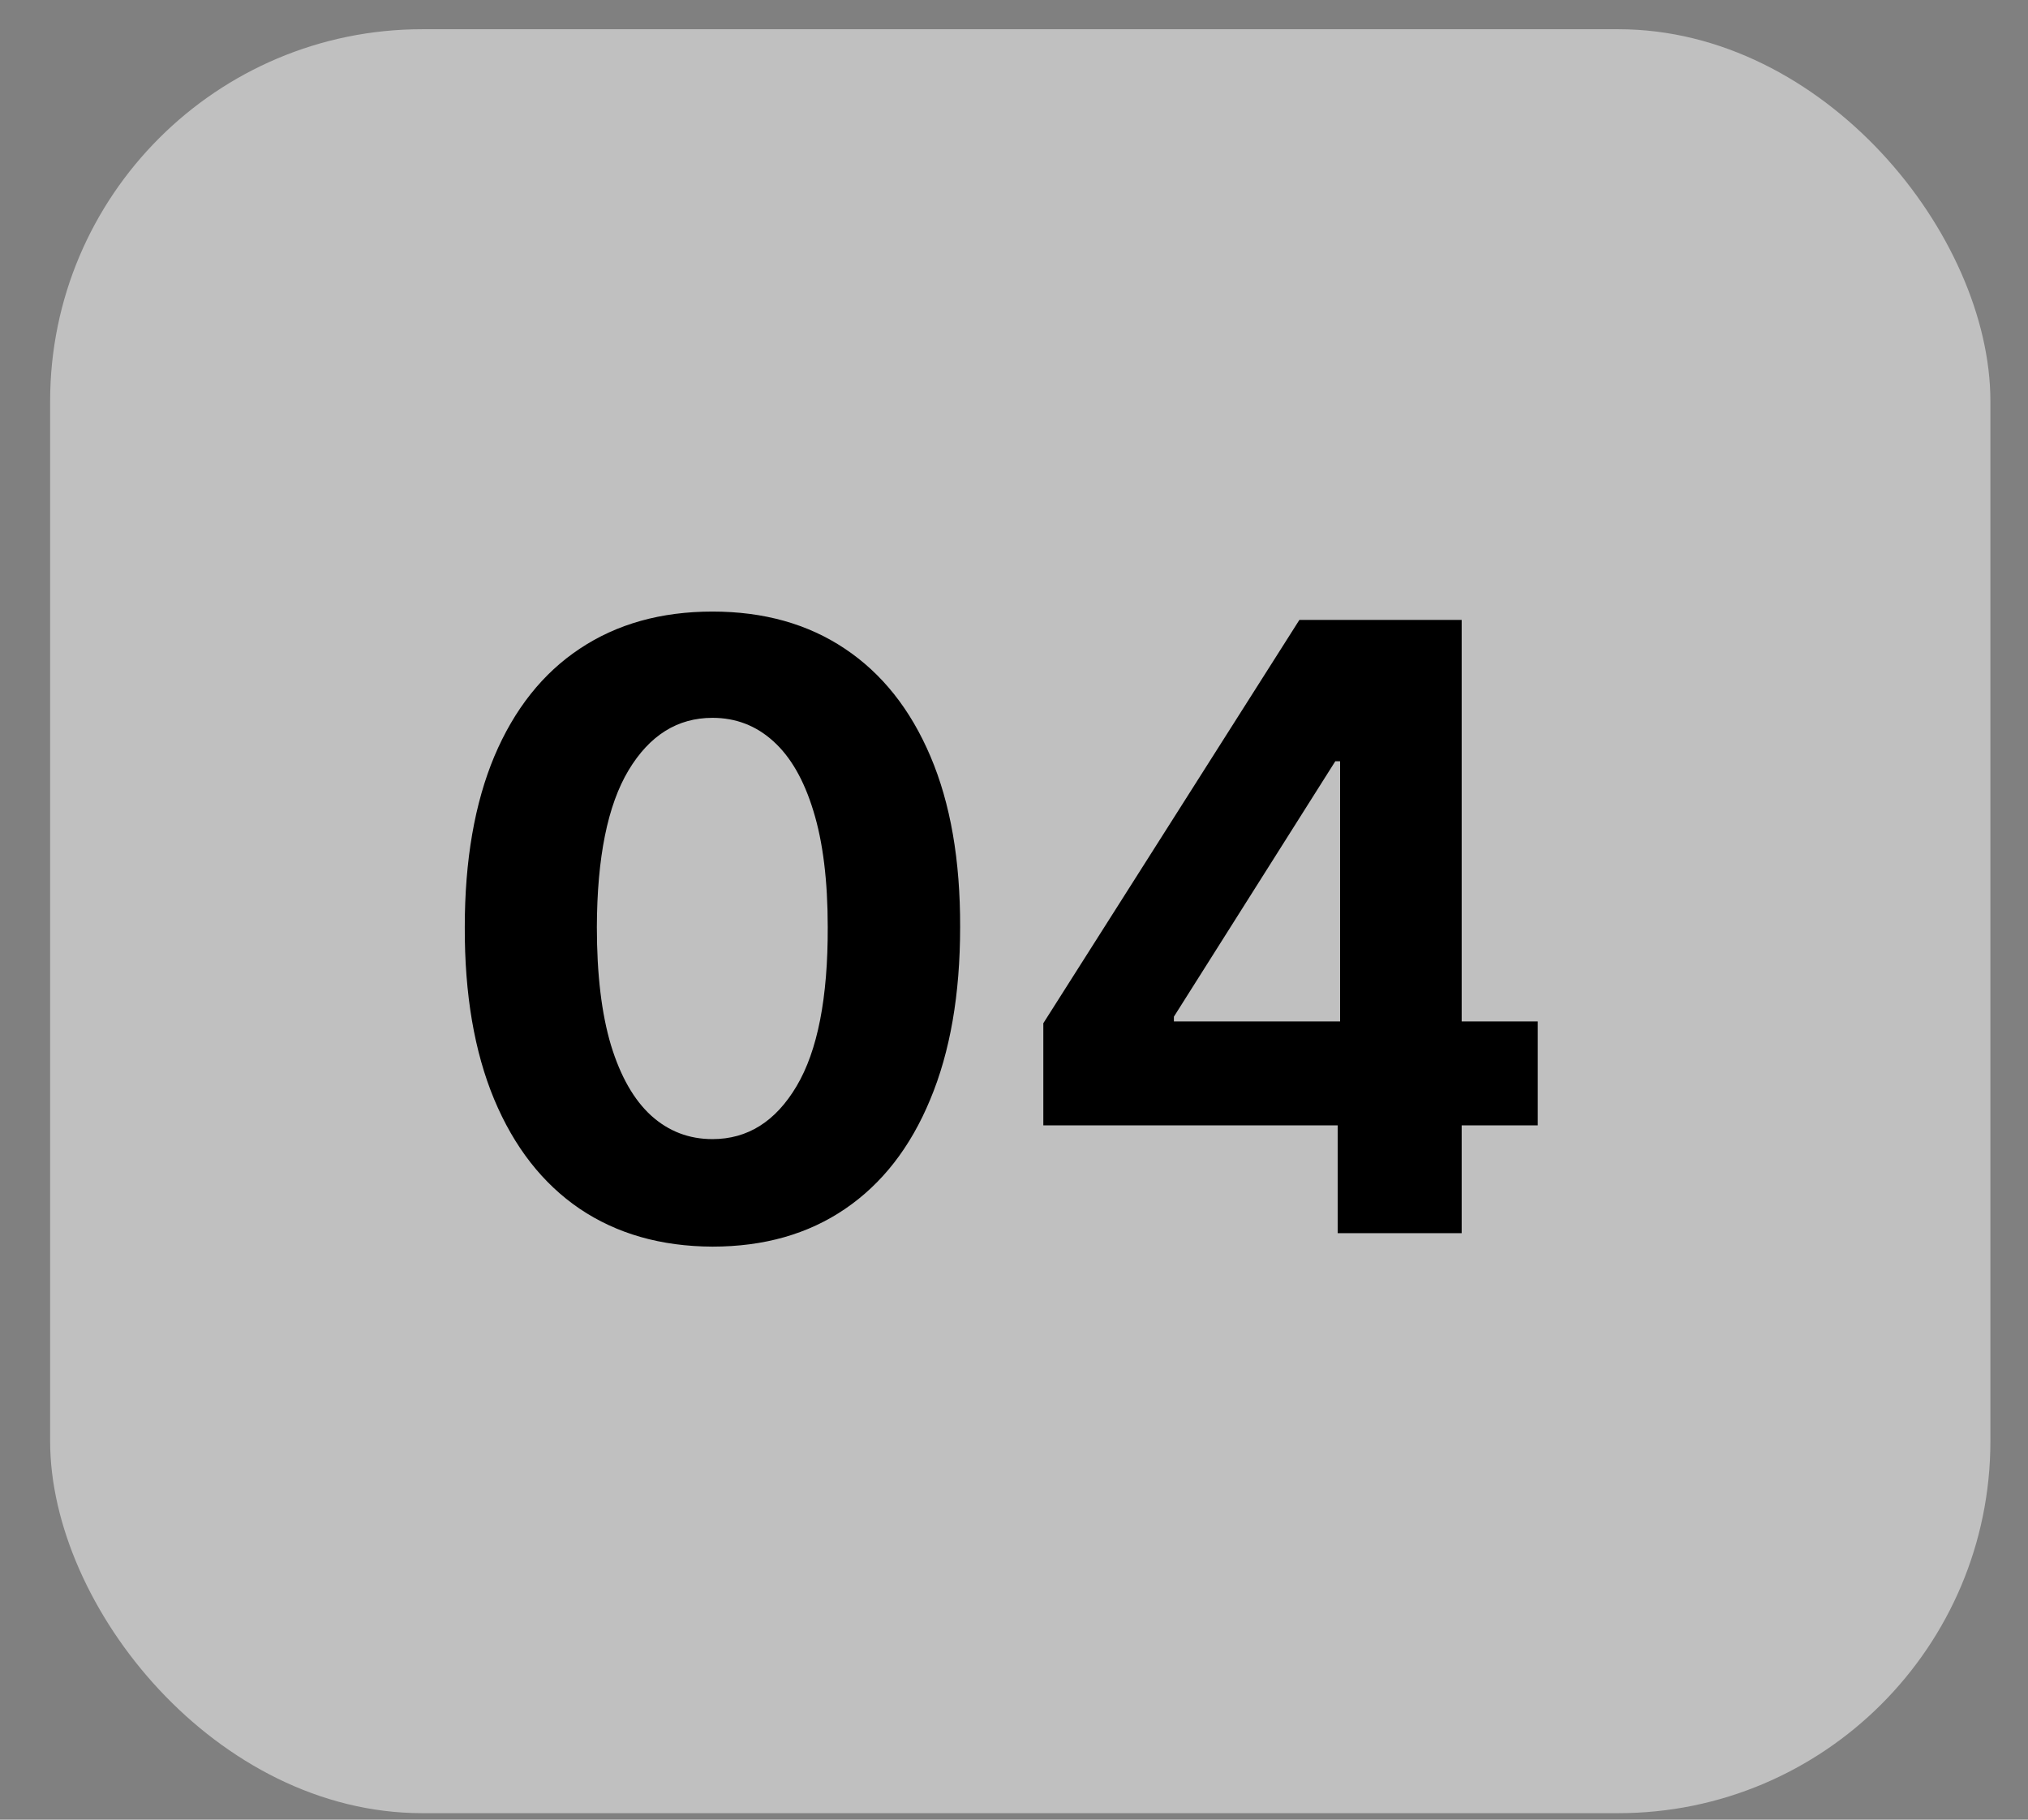
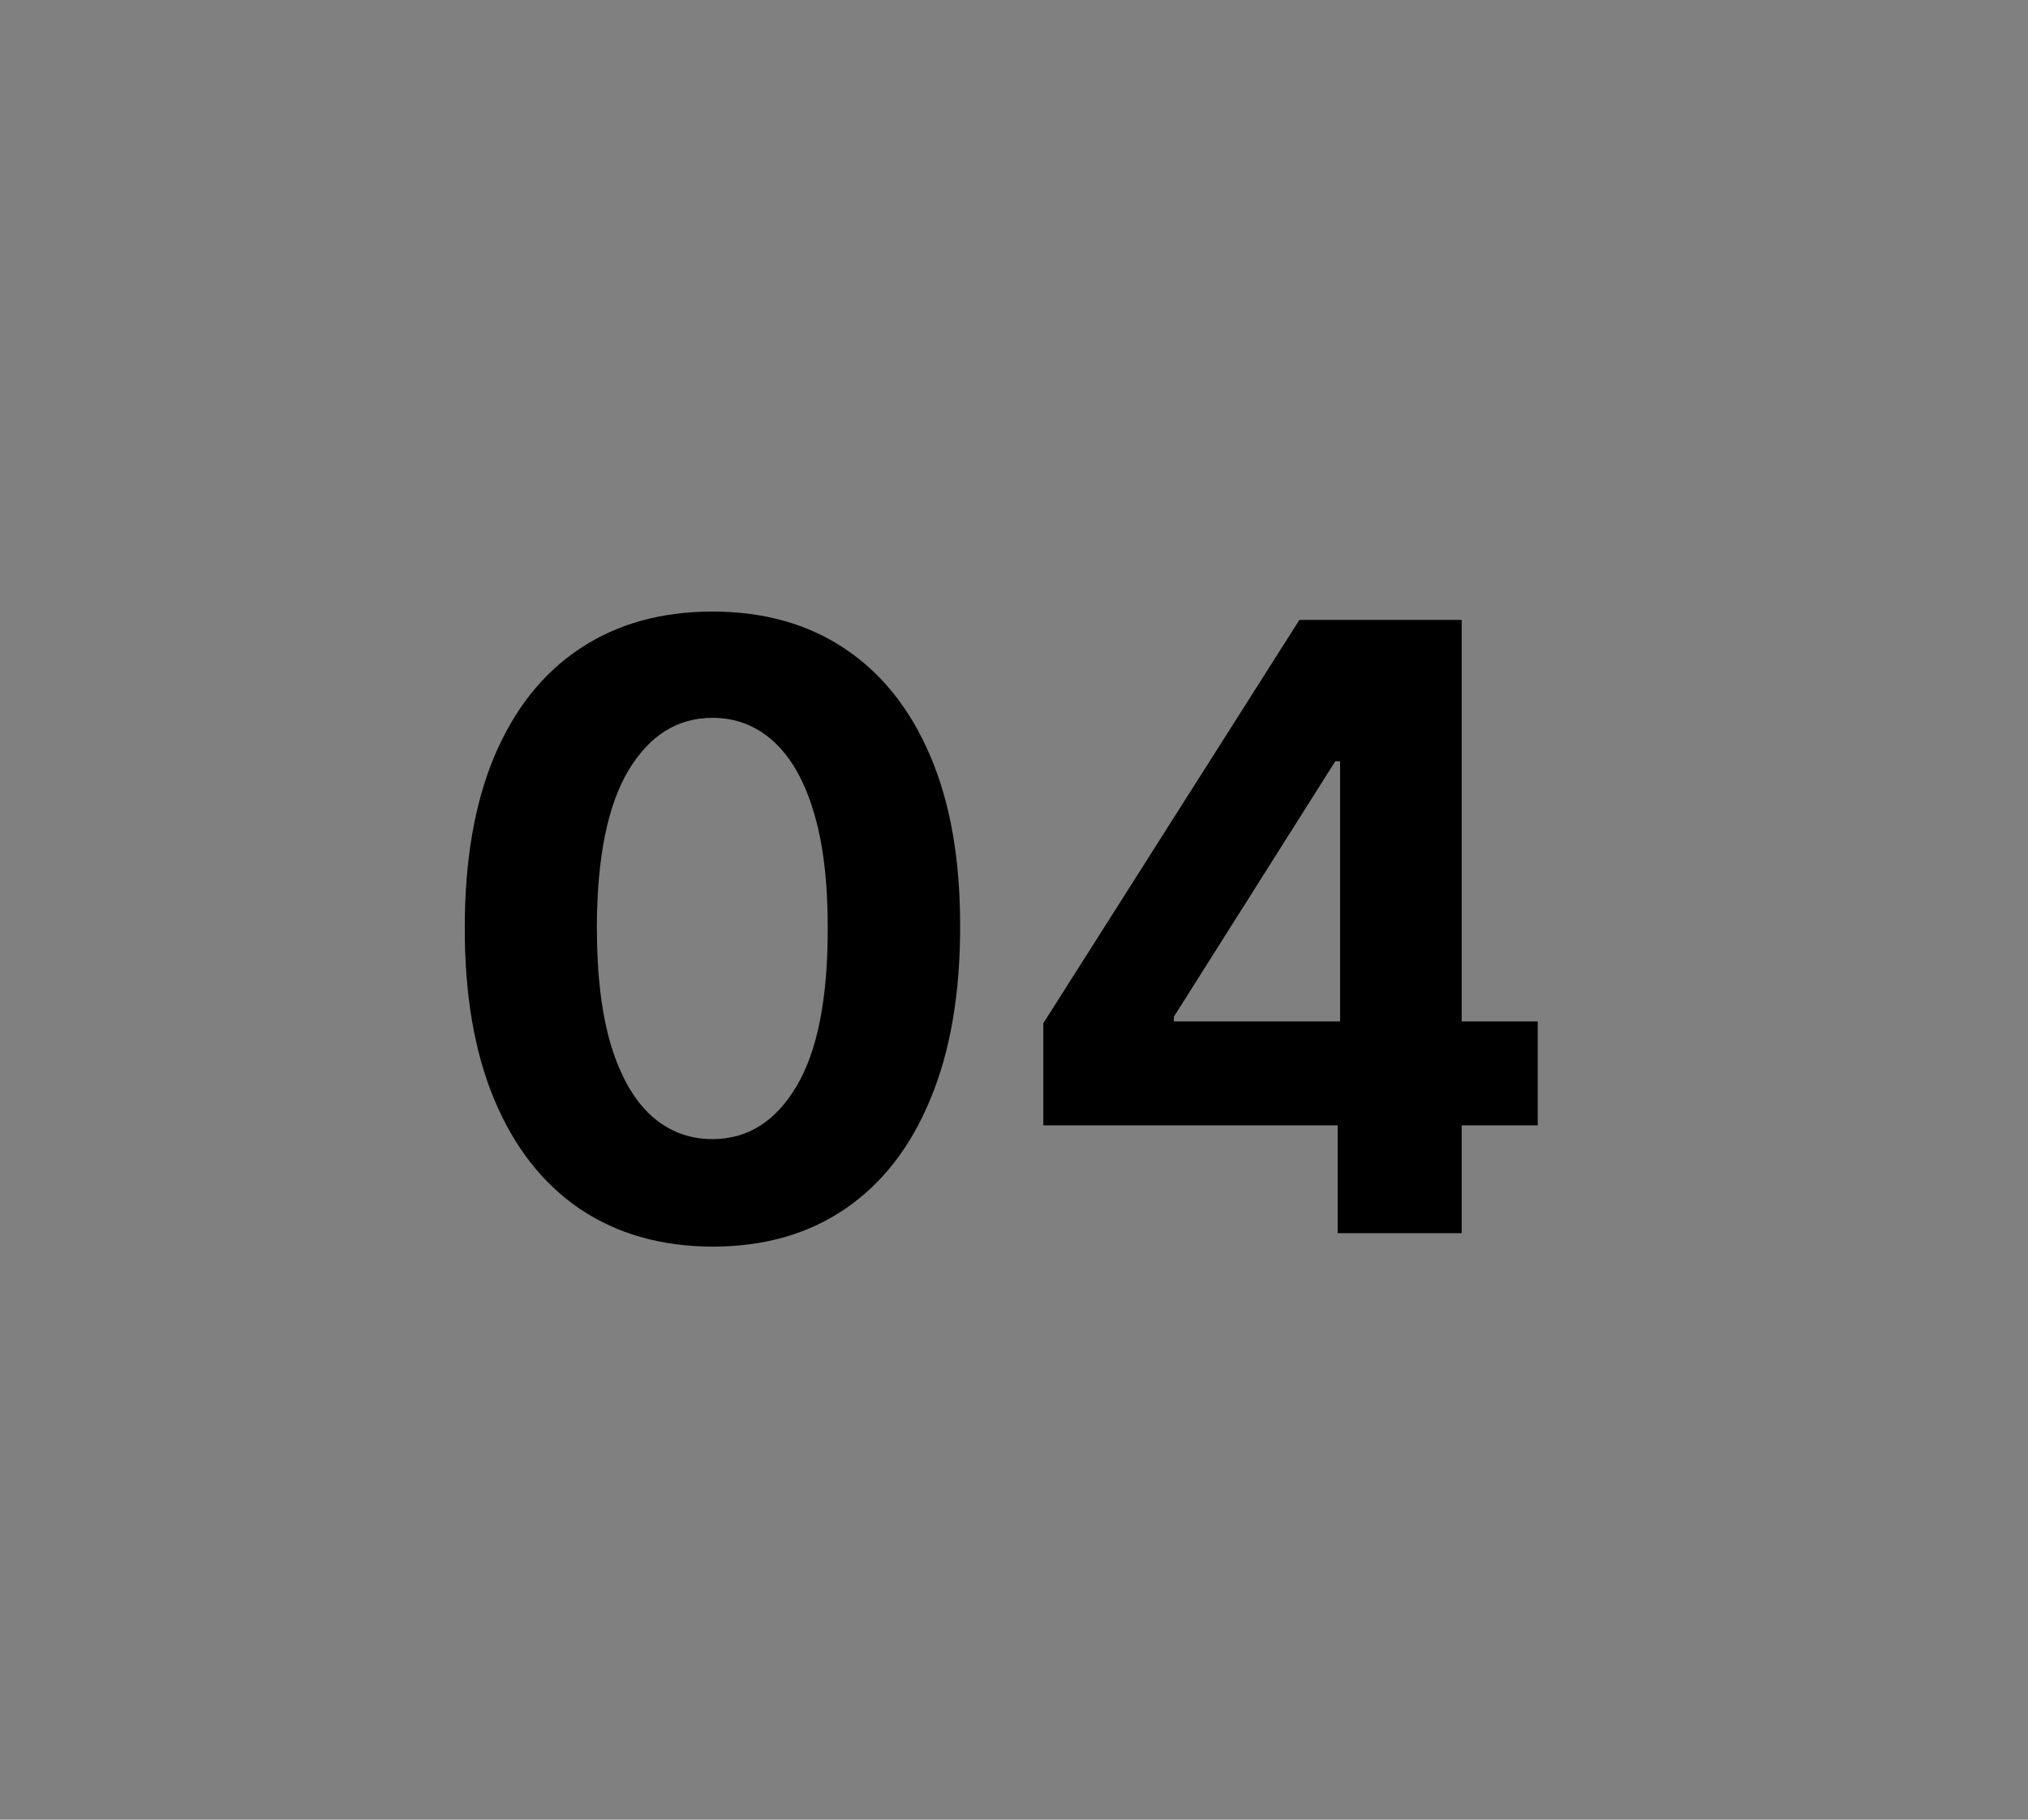
<svg xmlns="http://www.w3.org/2000/svg" width="39" height="35" viewBox="0 0 39 35" fill="none">
  <rect x="0" y="0" width="39" height="35" fill="#808080" stroke="none" />
-   <rect x="0.964" y="0.562" width="37.313" height="34.313" rx="7.156" fill="white" fill-opacity="0.5" />
  <path d="M13.701 23.978C12.71 23.974 11.858 23.73 11.144 23.247C10.434 22.763 9.887 22.062 9.503 21.144C9.122 20.227 8.934 19.123 8.938 17.833C8.938 16.547 9.128 15.45 9.508 14.544C9.892 13.638 10.439 12.949 11.15 12.477C11.864 12.001 12.714 11.763 13.701 11.763C14.688 11.763 15.536 12.001 16.247 12.477C16.961 12.953 17.51 13.644 17.894 14.55C18.278 15.452 18.468 16.547 18.464 17.833C18.464 19.127 18.272 20.233 17.888 21.15C17.508 22.068 16.963 22.768 16.252 23.252C15.542 23.736 14.692 23.978 13.701 23.978ZM13.701 21.91C14.377 21.91 14.916 21.571 15.319 20.891C15.723 20.211 15.922 19.192 15.918 17.833C15.918 16.938 15.826 16.193 15.642 15.598C15.461 15.003 15.204 14.556 14.87 14.256C14.54 13.957 14.15 13.807 13.701 13.807C13.029 13.807 12.492 14.143 12.088 14.815C11.685 15.487 11.482 16.493 11.478 17.833C11.478 18.739 11.568 19.495 11.749 20.102C11.933 20.705 12.192 21.158 12.526 21.461C12.86 21.761 13.252 21.91 13.701 21.91ZM20.064 21.645V19.681L24.988 11.924H26.681V14.642H25.679L22.575 19.555V19.647H29.572V21.645H20.064ZM25.725 23.719V21.047L25.771 20.177V11.924H28.109V23.719H25.725Z" fill="black" />
</svg>